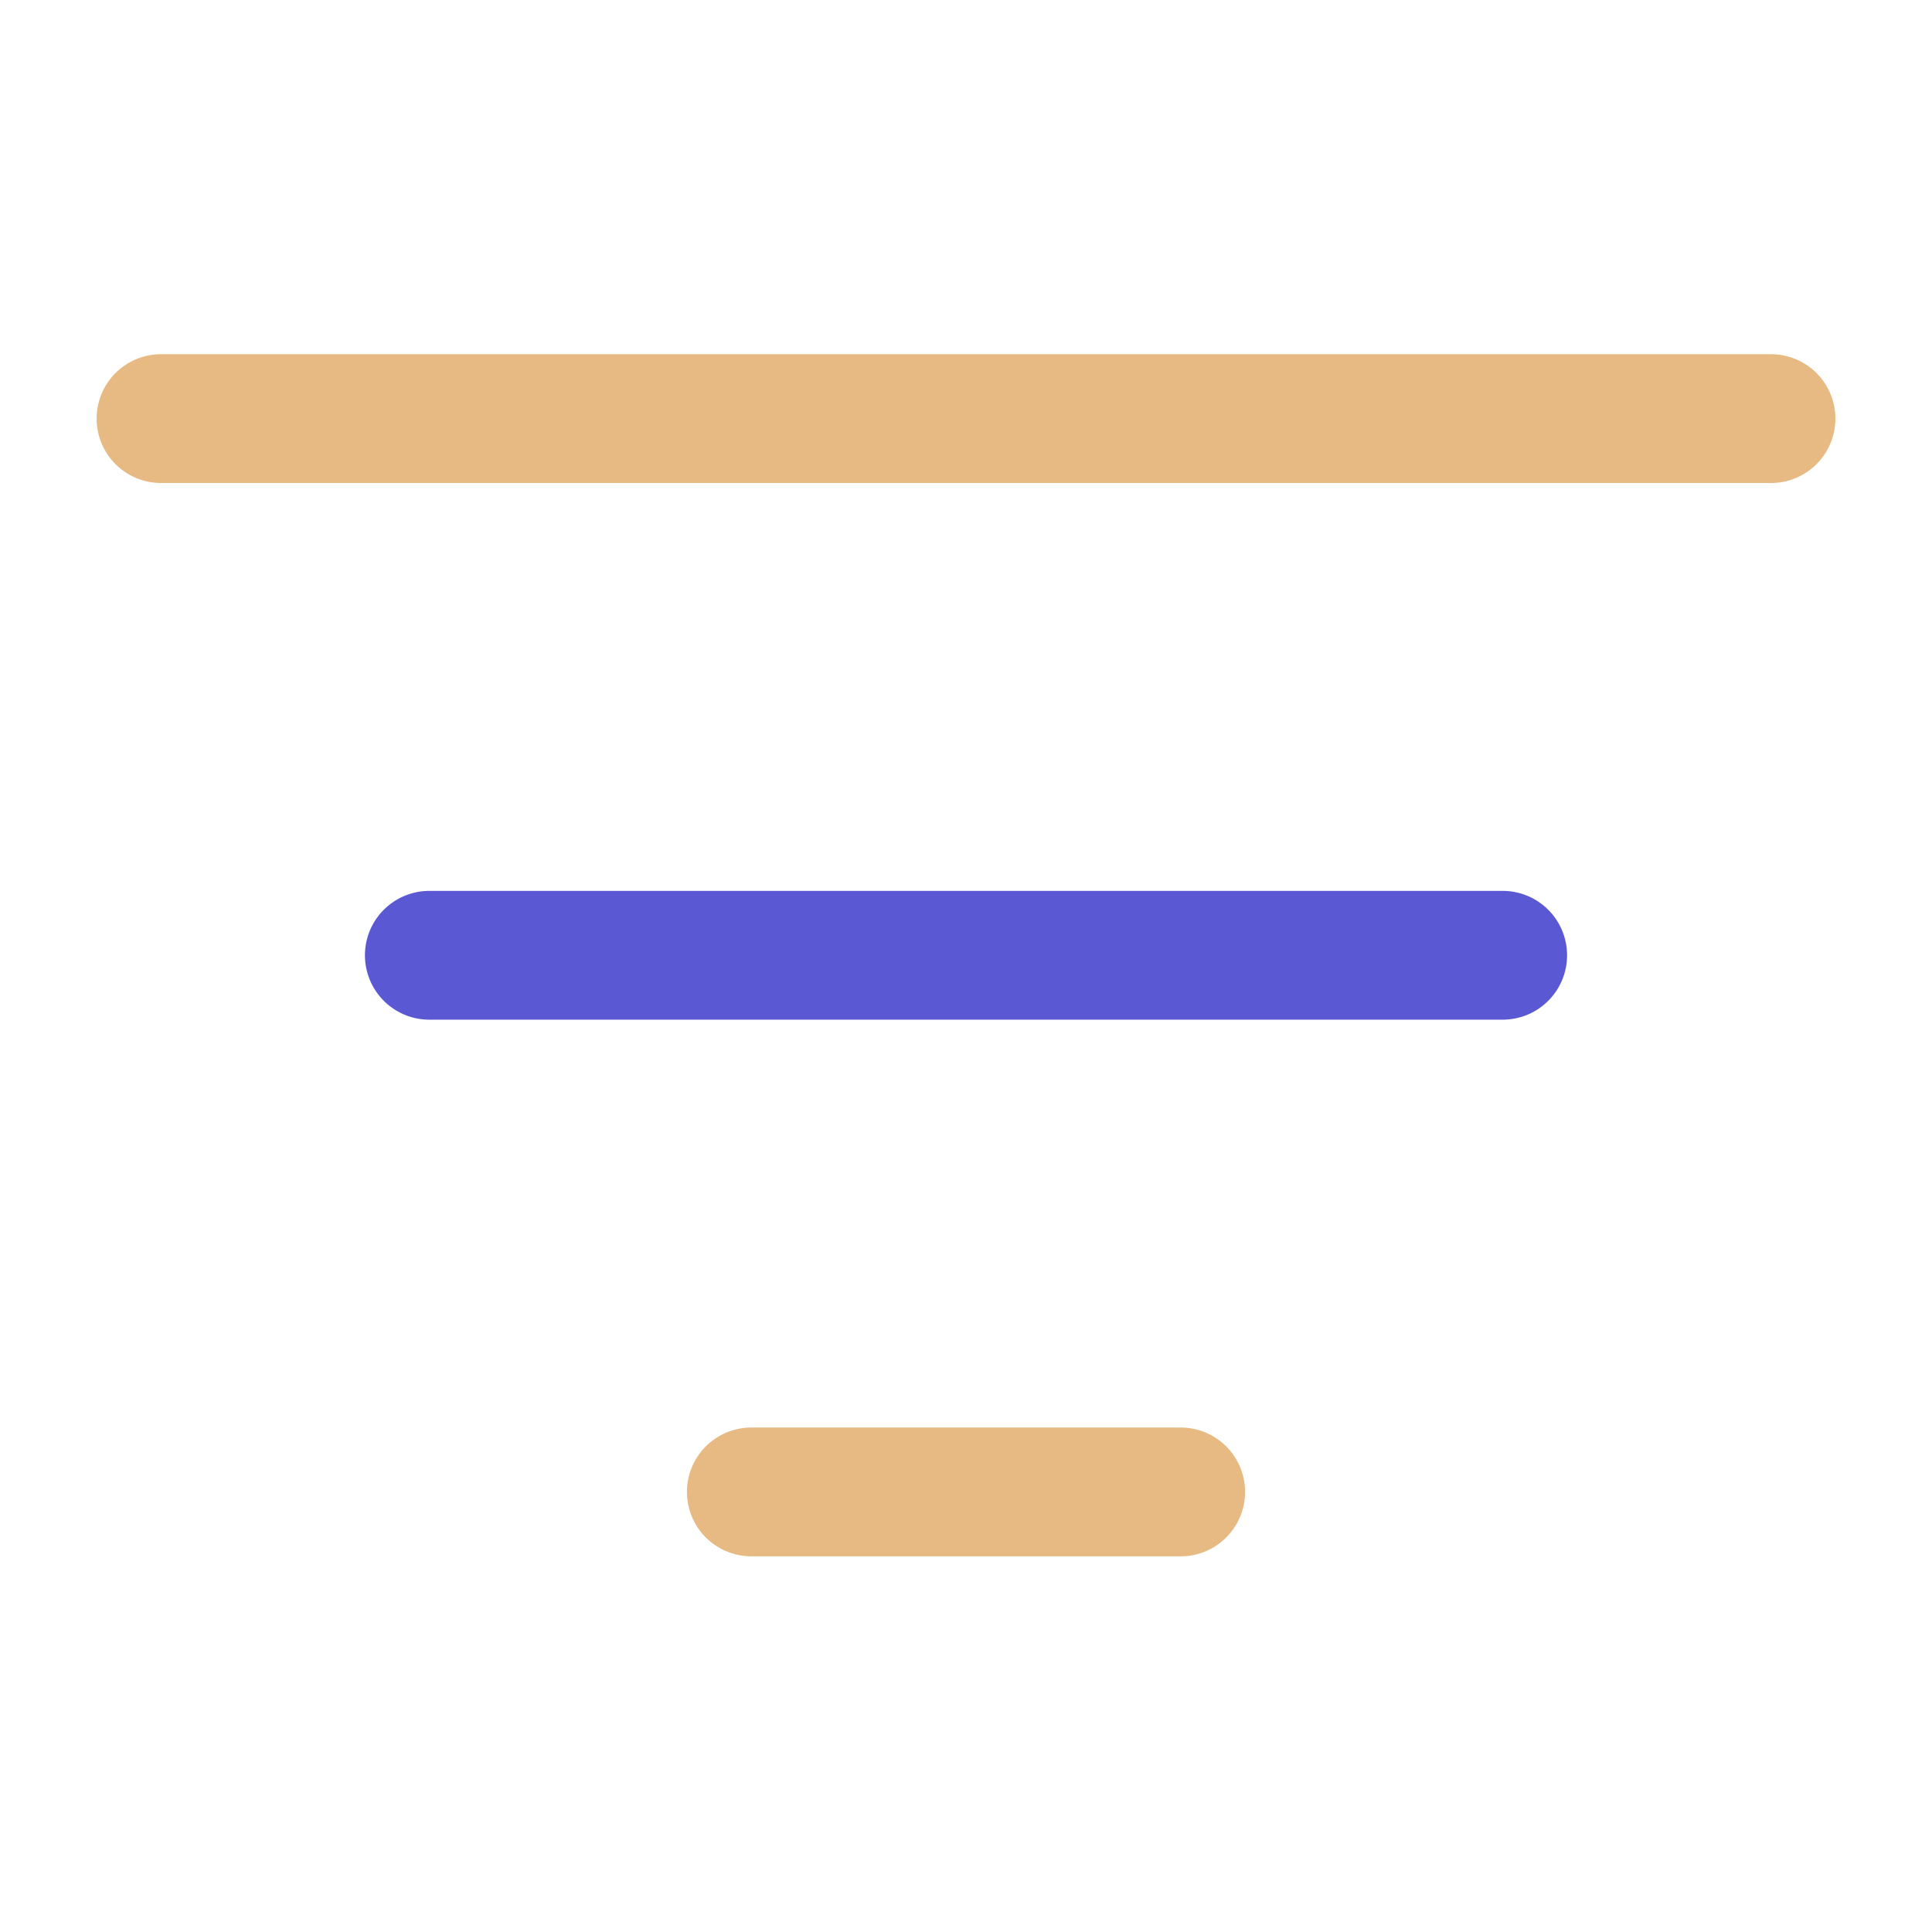
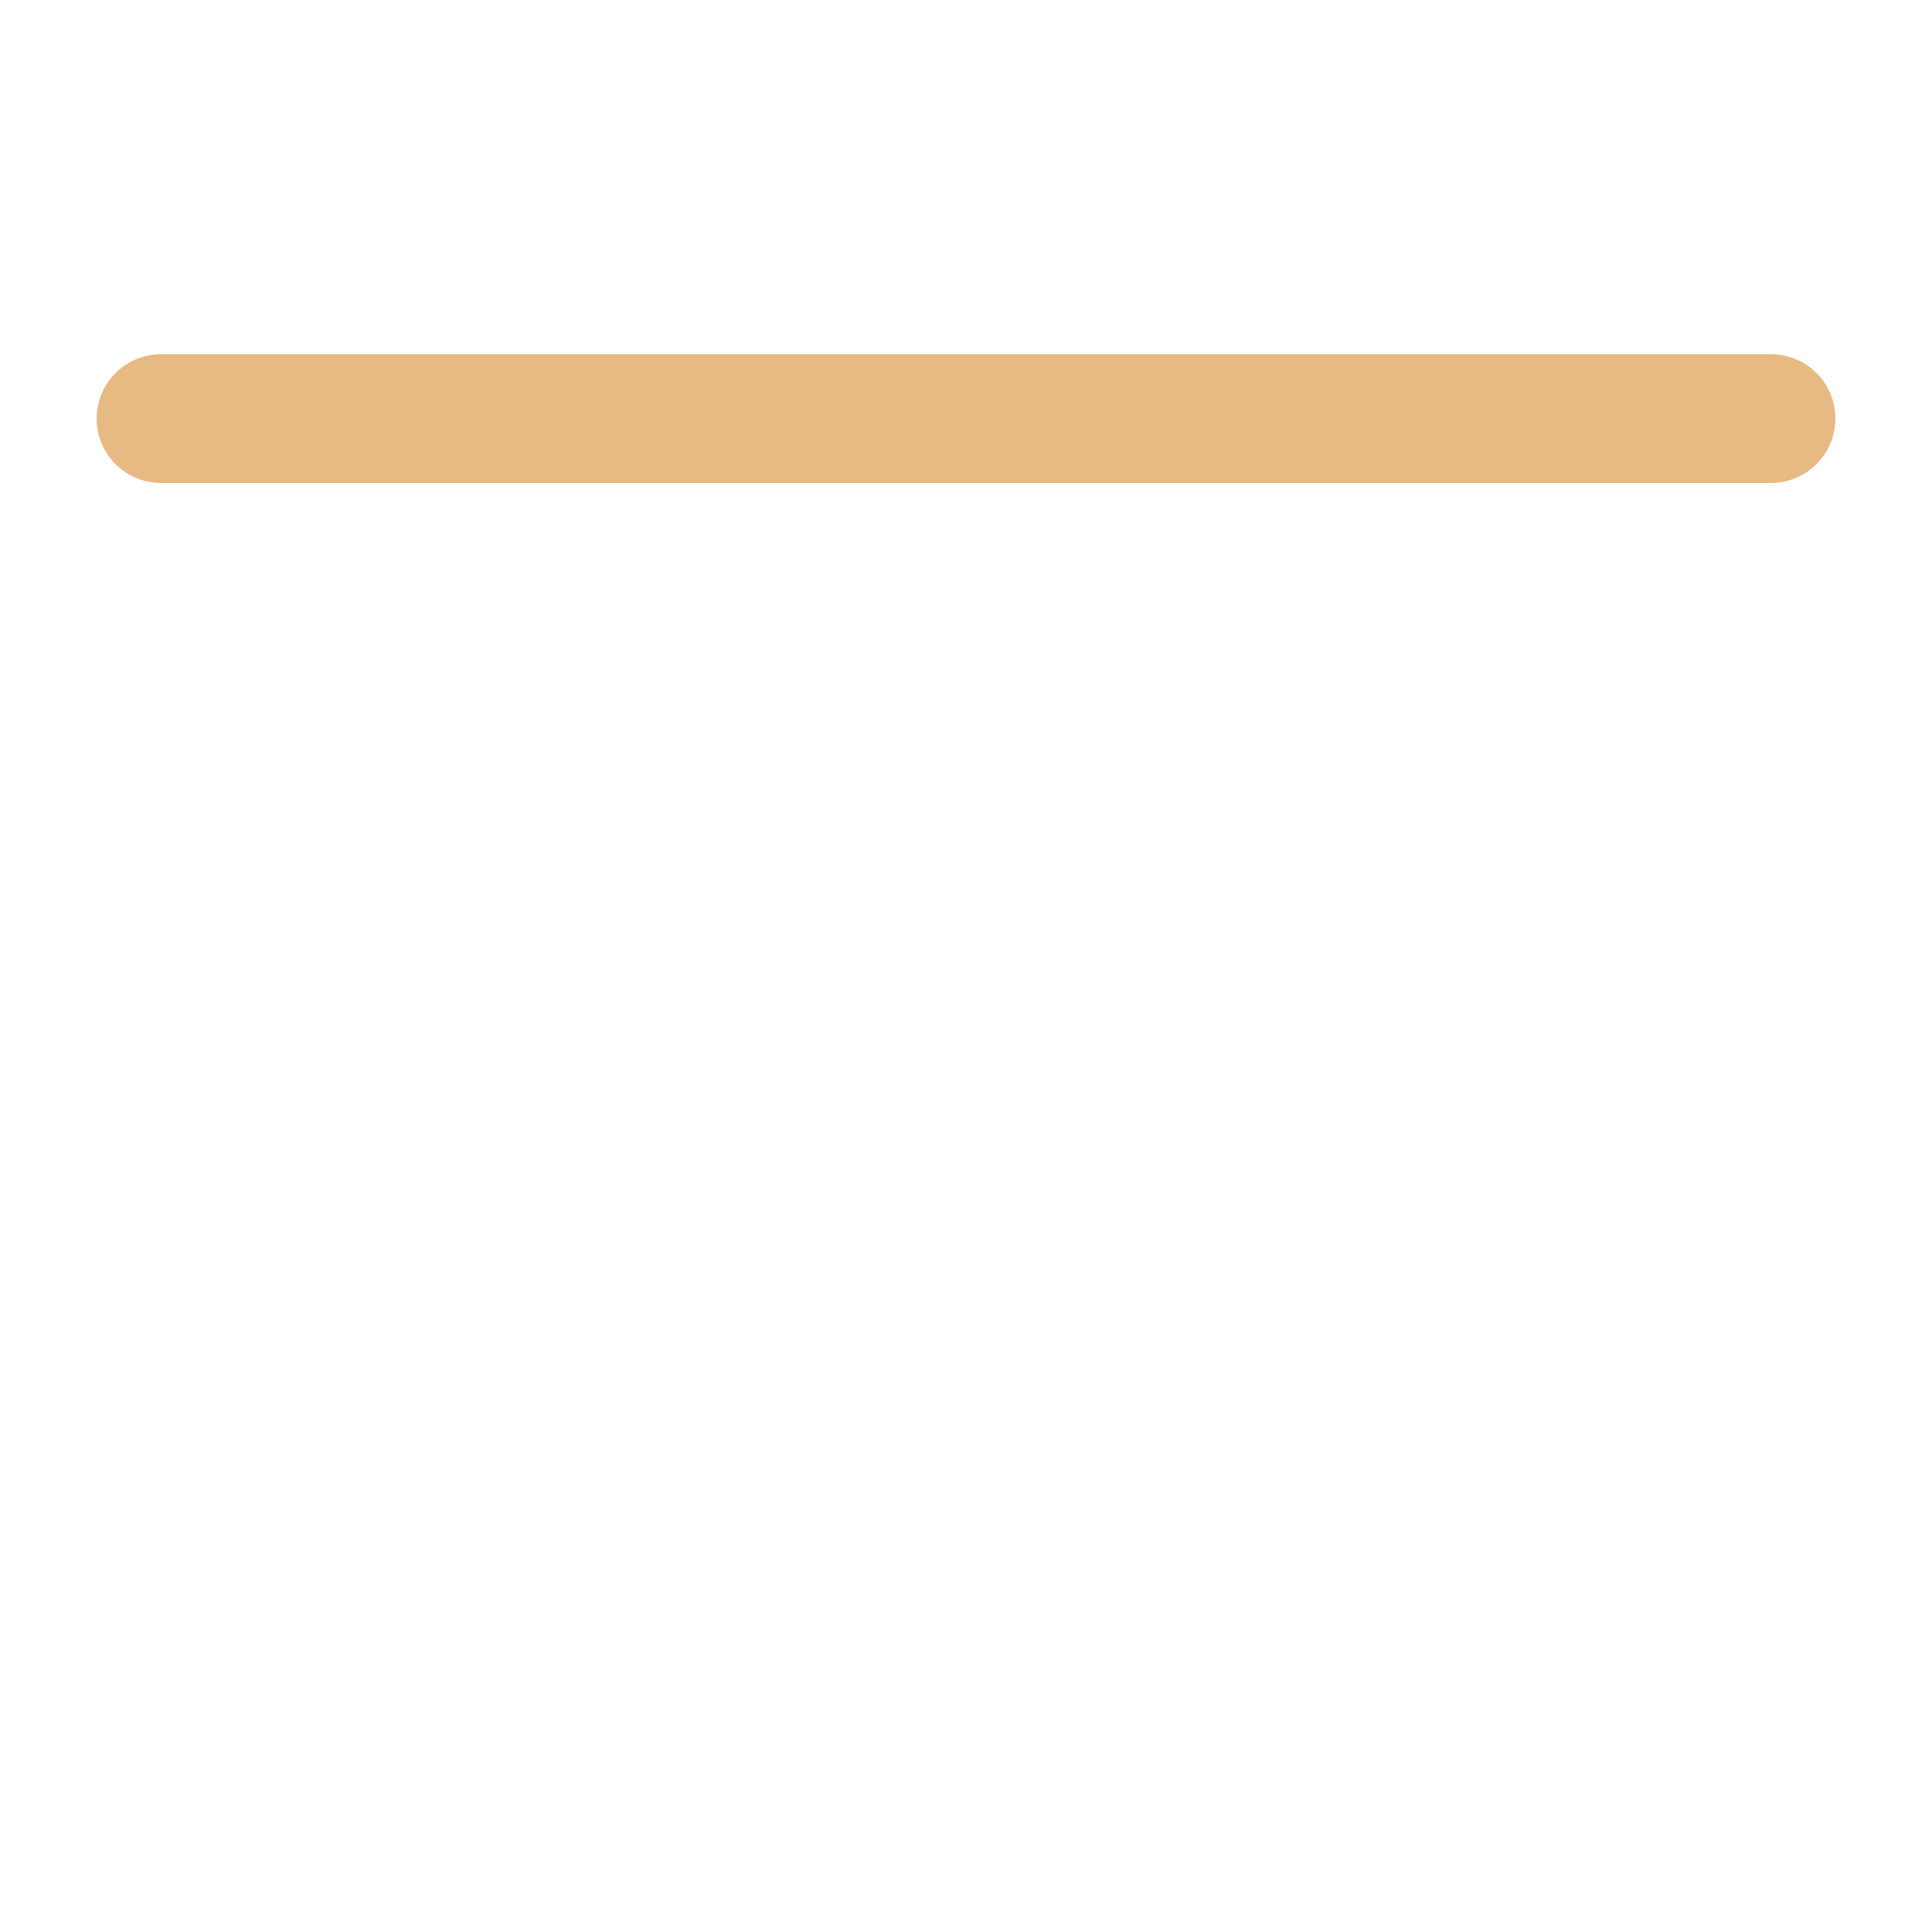
<svg xmlns="http://www.w3.org/2000/svg" width="60" height="60" viewBox="0 0 60 60" fill="none">
-   <path d="M5 13H55M23.333 46.333H36.667" stroke="#E7BA83" stroke-width="4" stroke-linecap="round" stroke-linejoin="round" />
-   <path d="M13.333 29.667H46.667" stroke="#5A58D3" stroke-width="4" stroke-linecap="round" stroke-linejoin="round" />
+   <path d="M5 13H55H36.667" stroke="#E7BA83" stroke-width="4" stroke-linecap="round" stroke-linejoin="round" />
</svg>